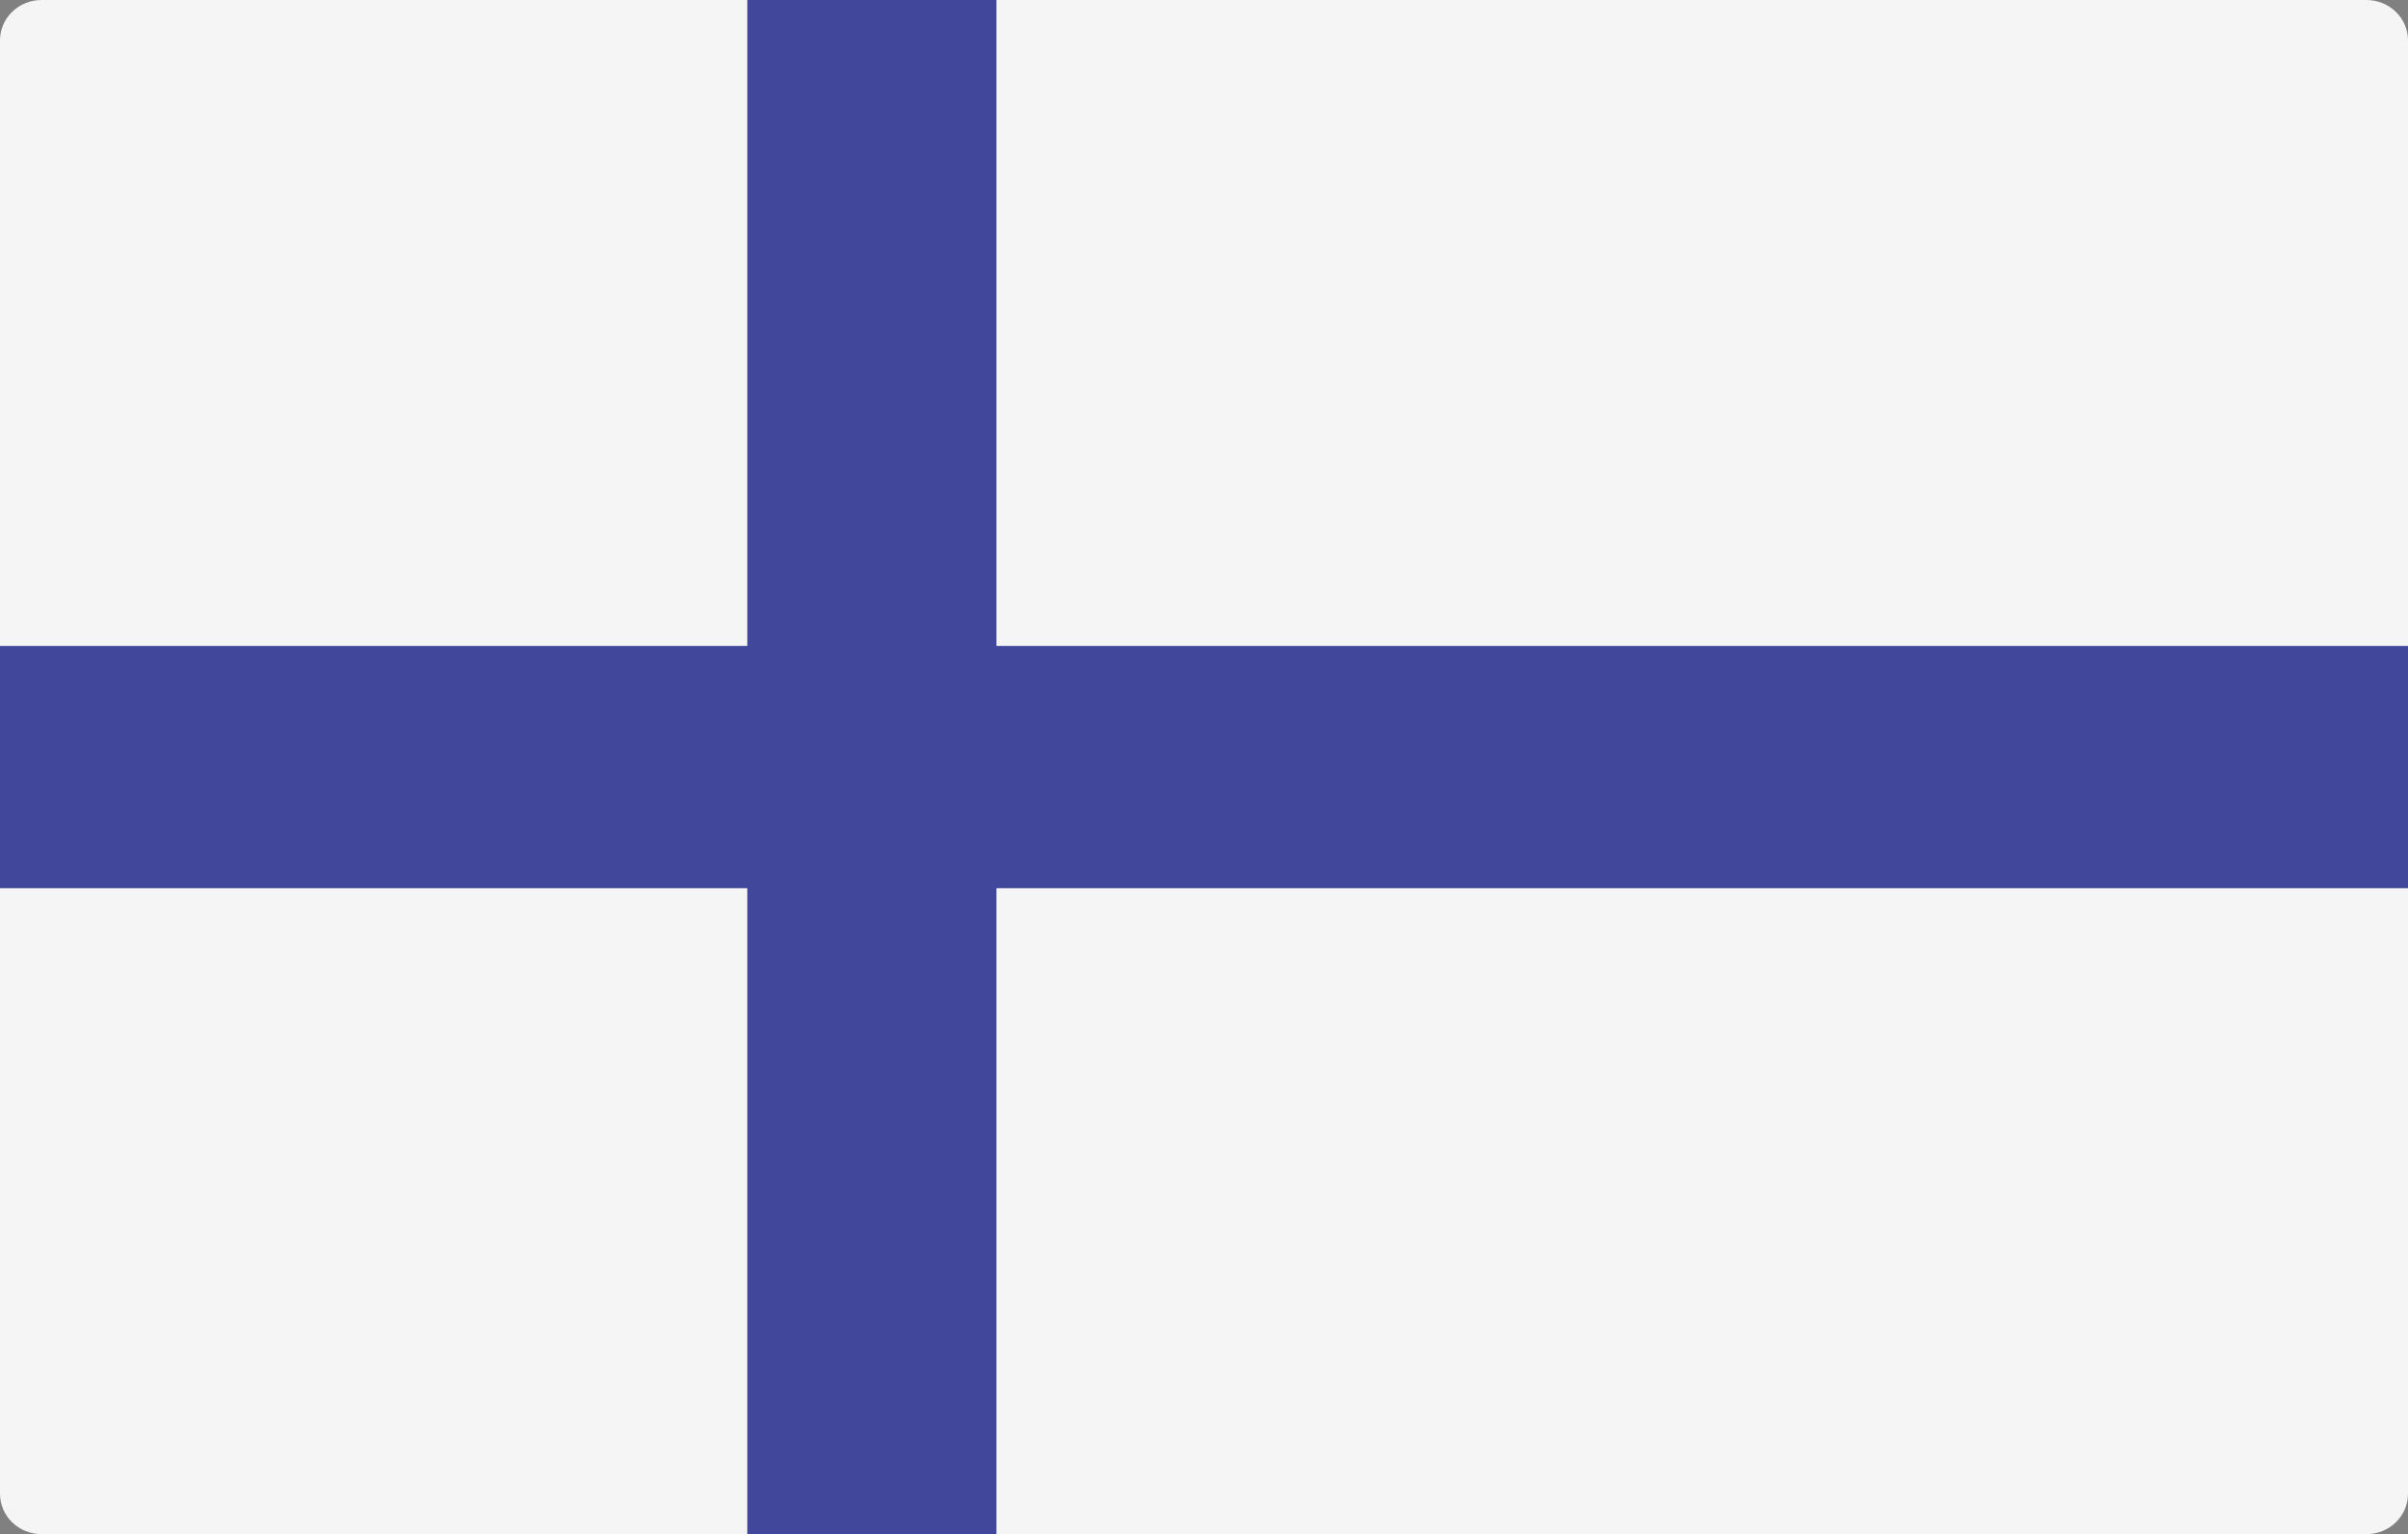
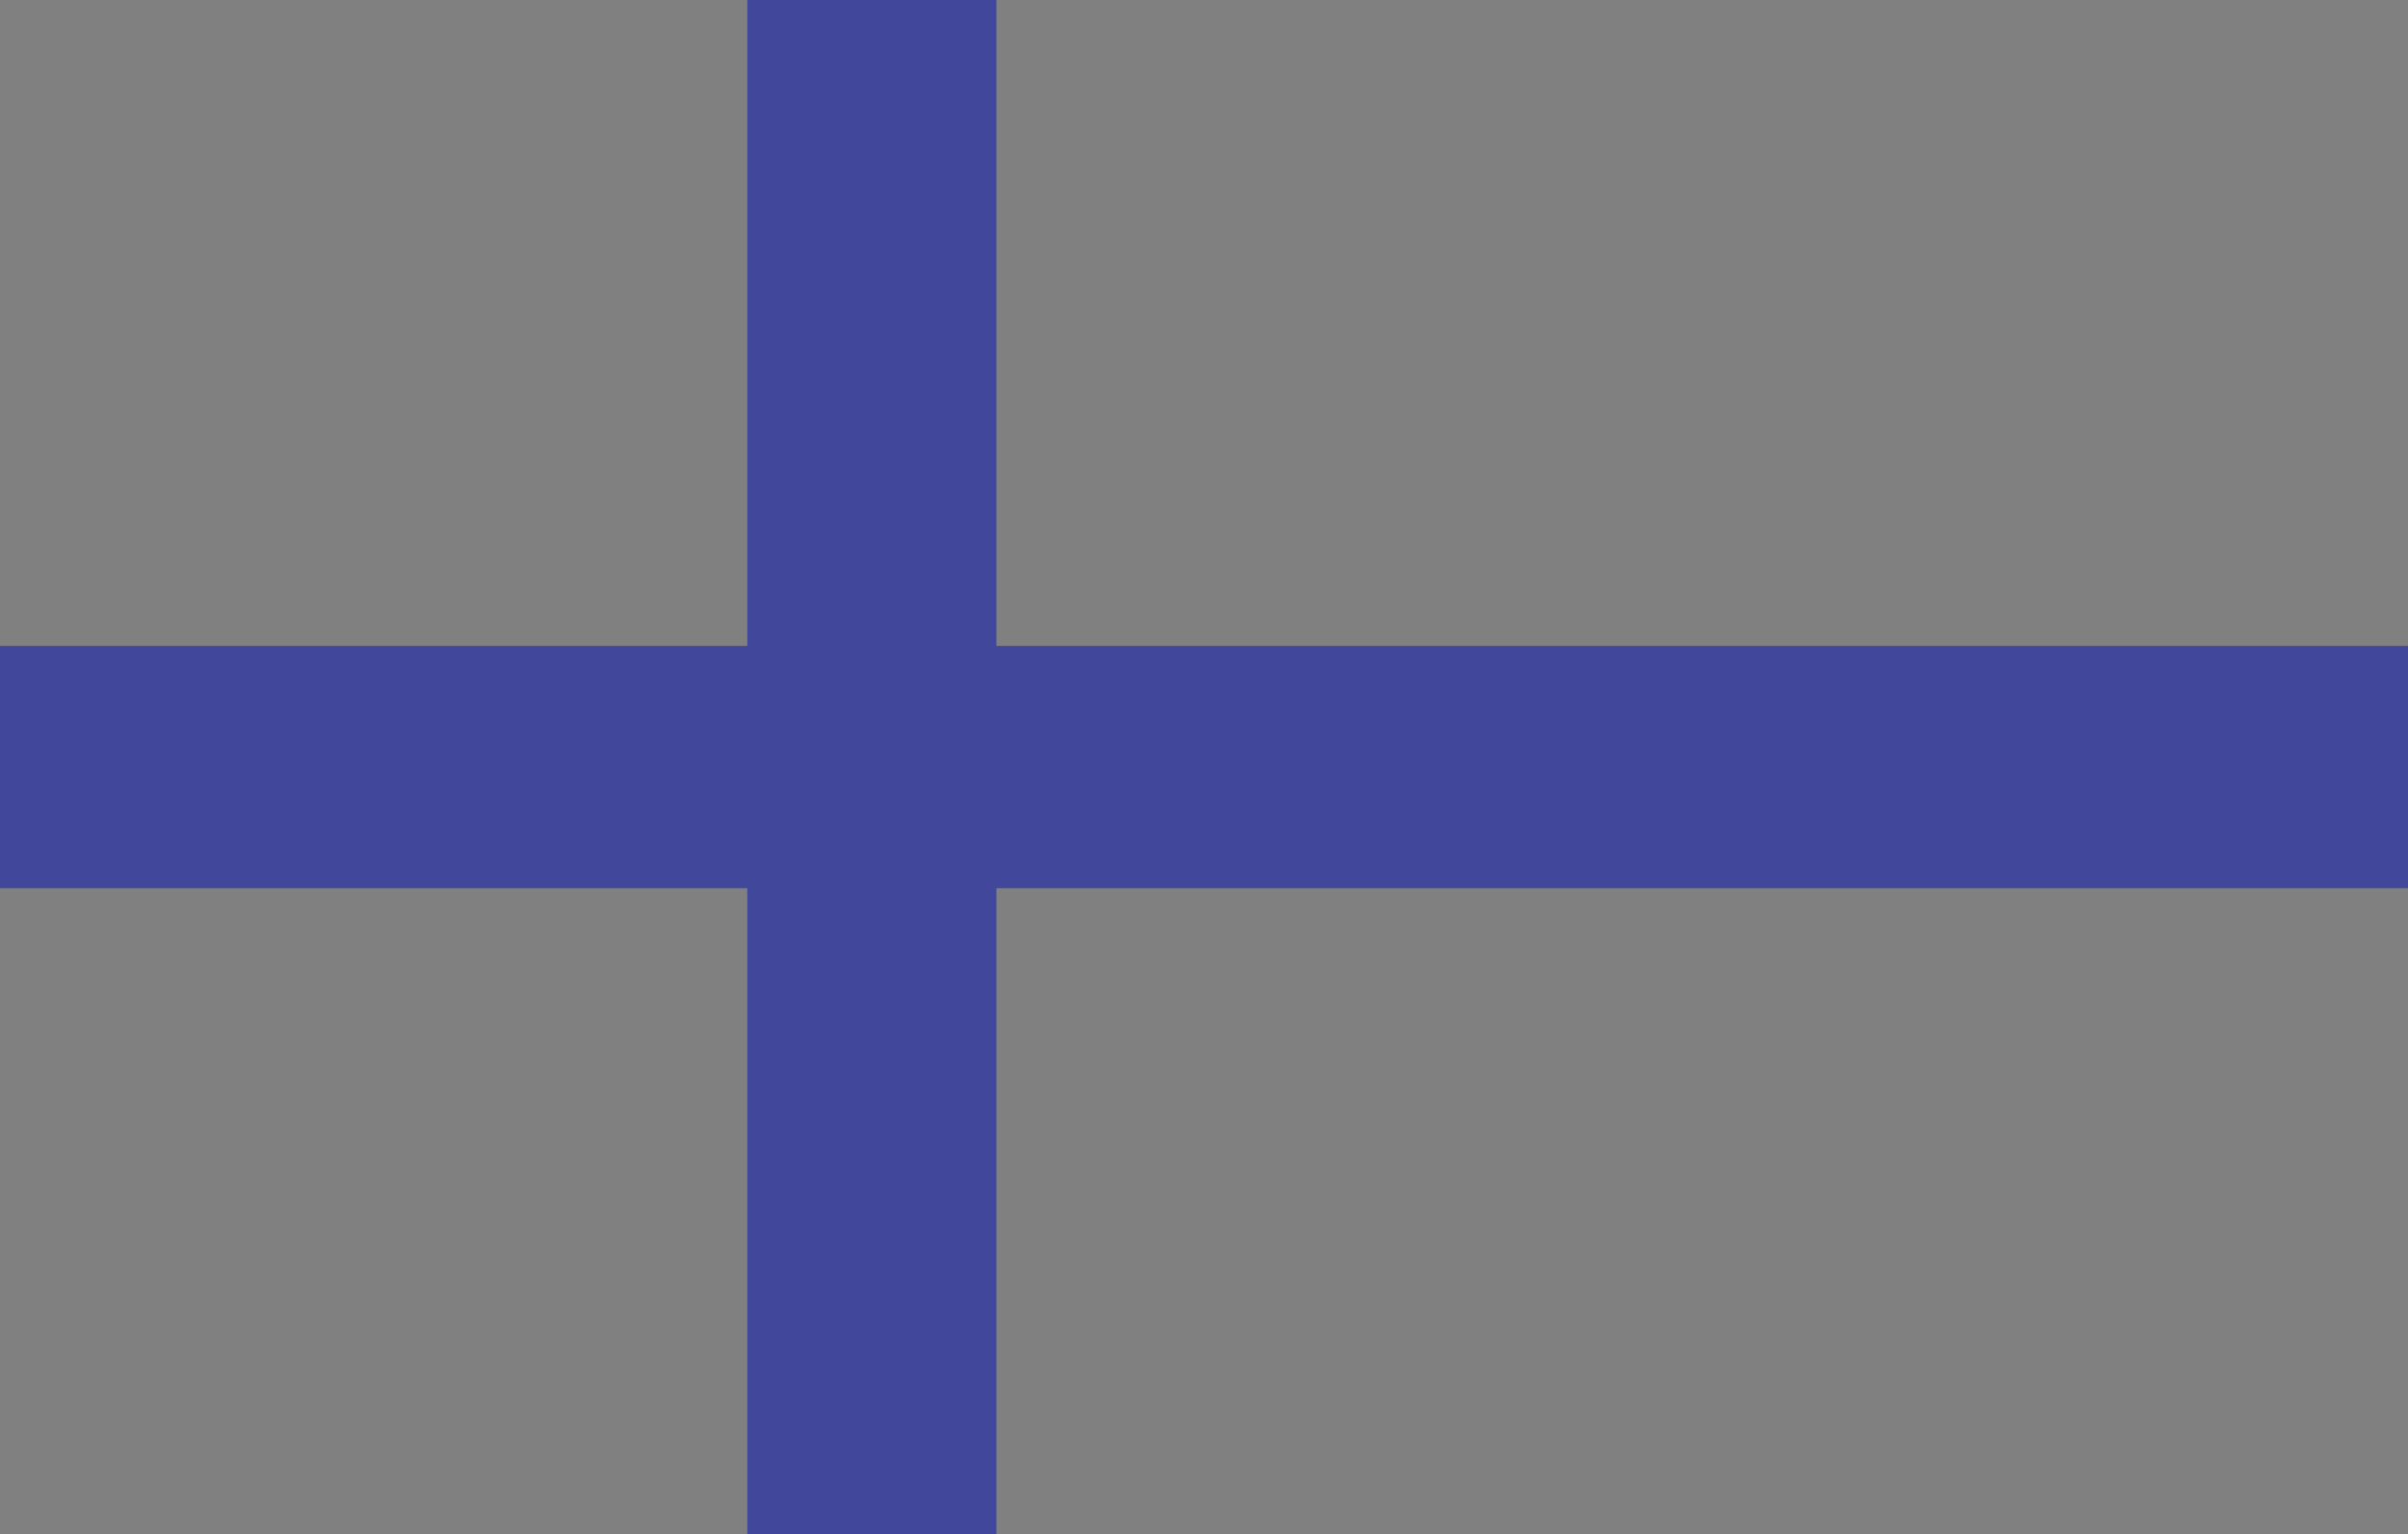
<svg xmlns="http://www.w3.org/2000/svg" width="102" height="65" viewBox="0 0 102 65" fill="none">
  <rect x="0" y="0" width="102" height="65" fill="#808080" stroke="none" />
-   <path d="M100.241 65H1.759C0.788 65 0 64.234 0 63.289V1.711C0 0.766 0.788 0 1.759 0H100.241C101.212 0 102 0.766 102 1.711V63.289C102 64.234 101.212 65 100.241 65Z" fill="#F5F5F5" />
  <path d="M102 27.368H42.207V0H31.655V27.368H0V37.632H31.655V65H42.207V37.632H102V27.368Z" fill="#41479B" />
</svg>